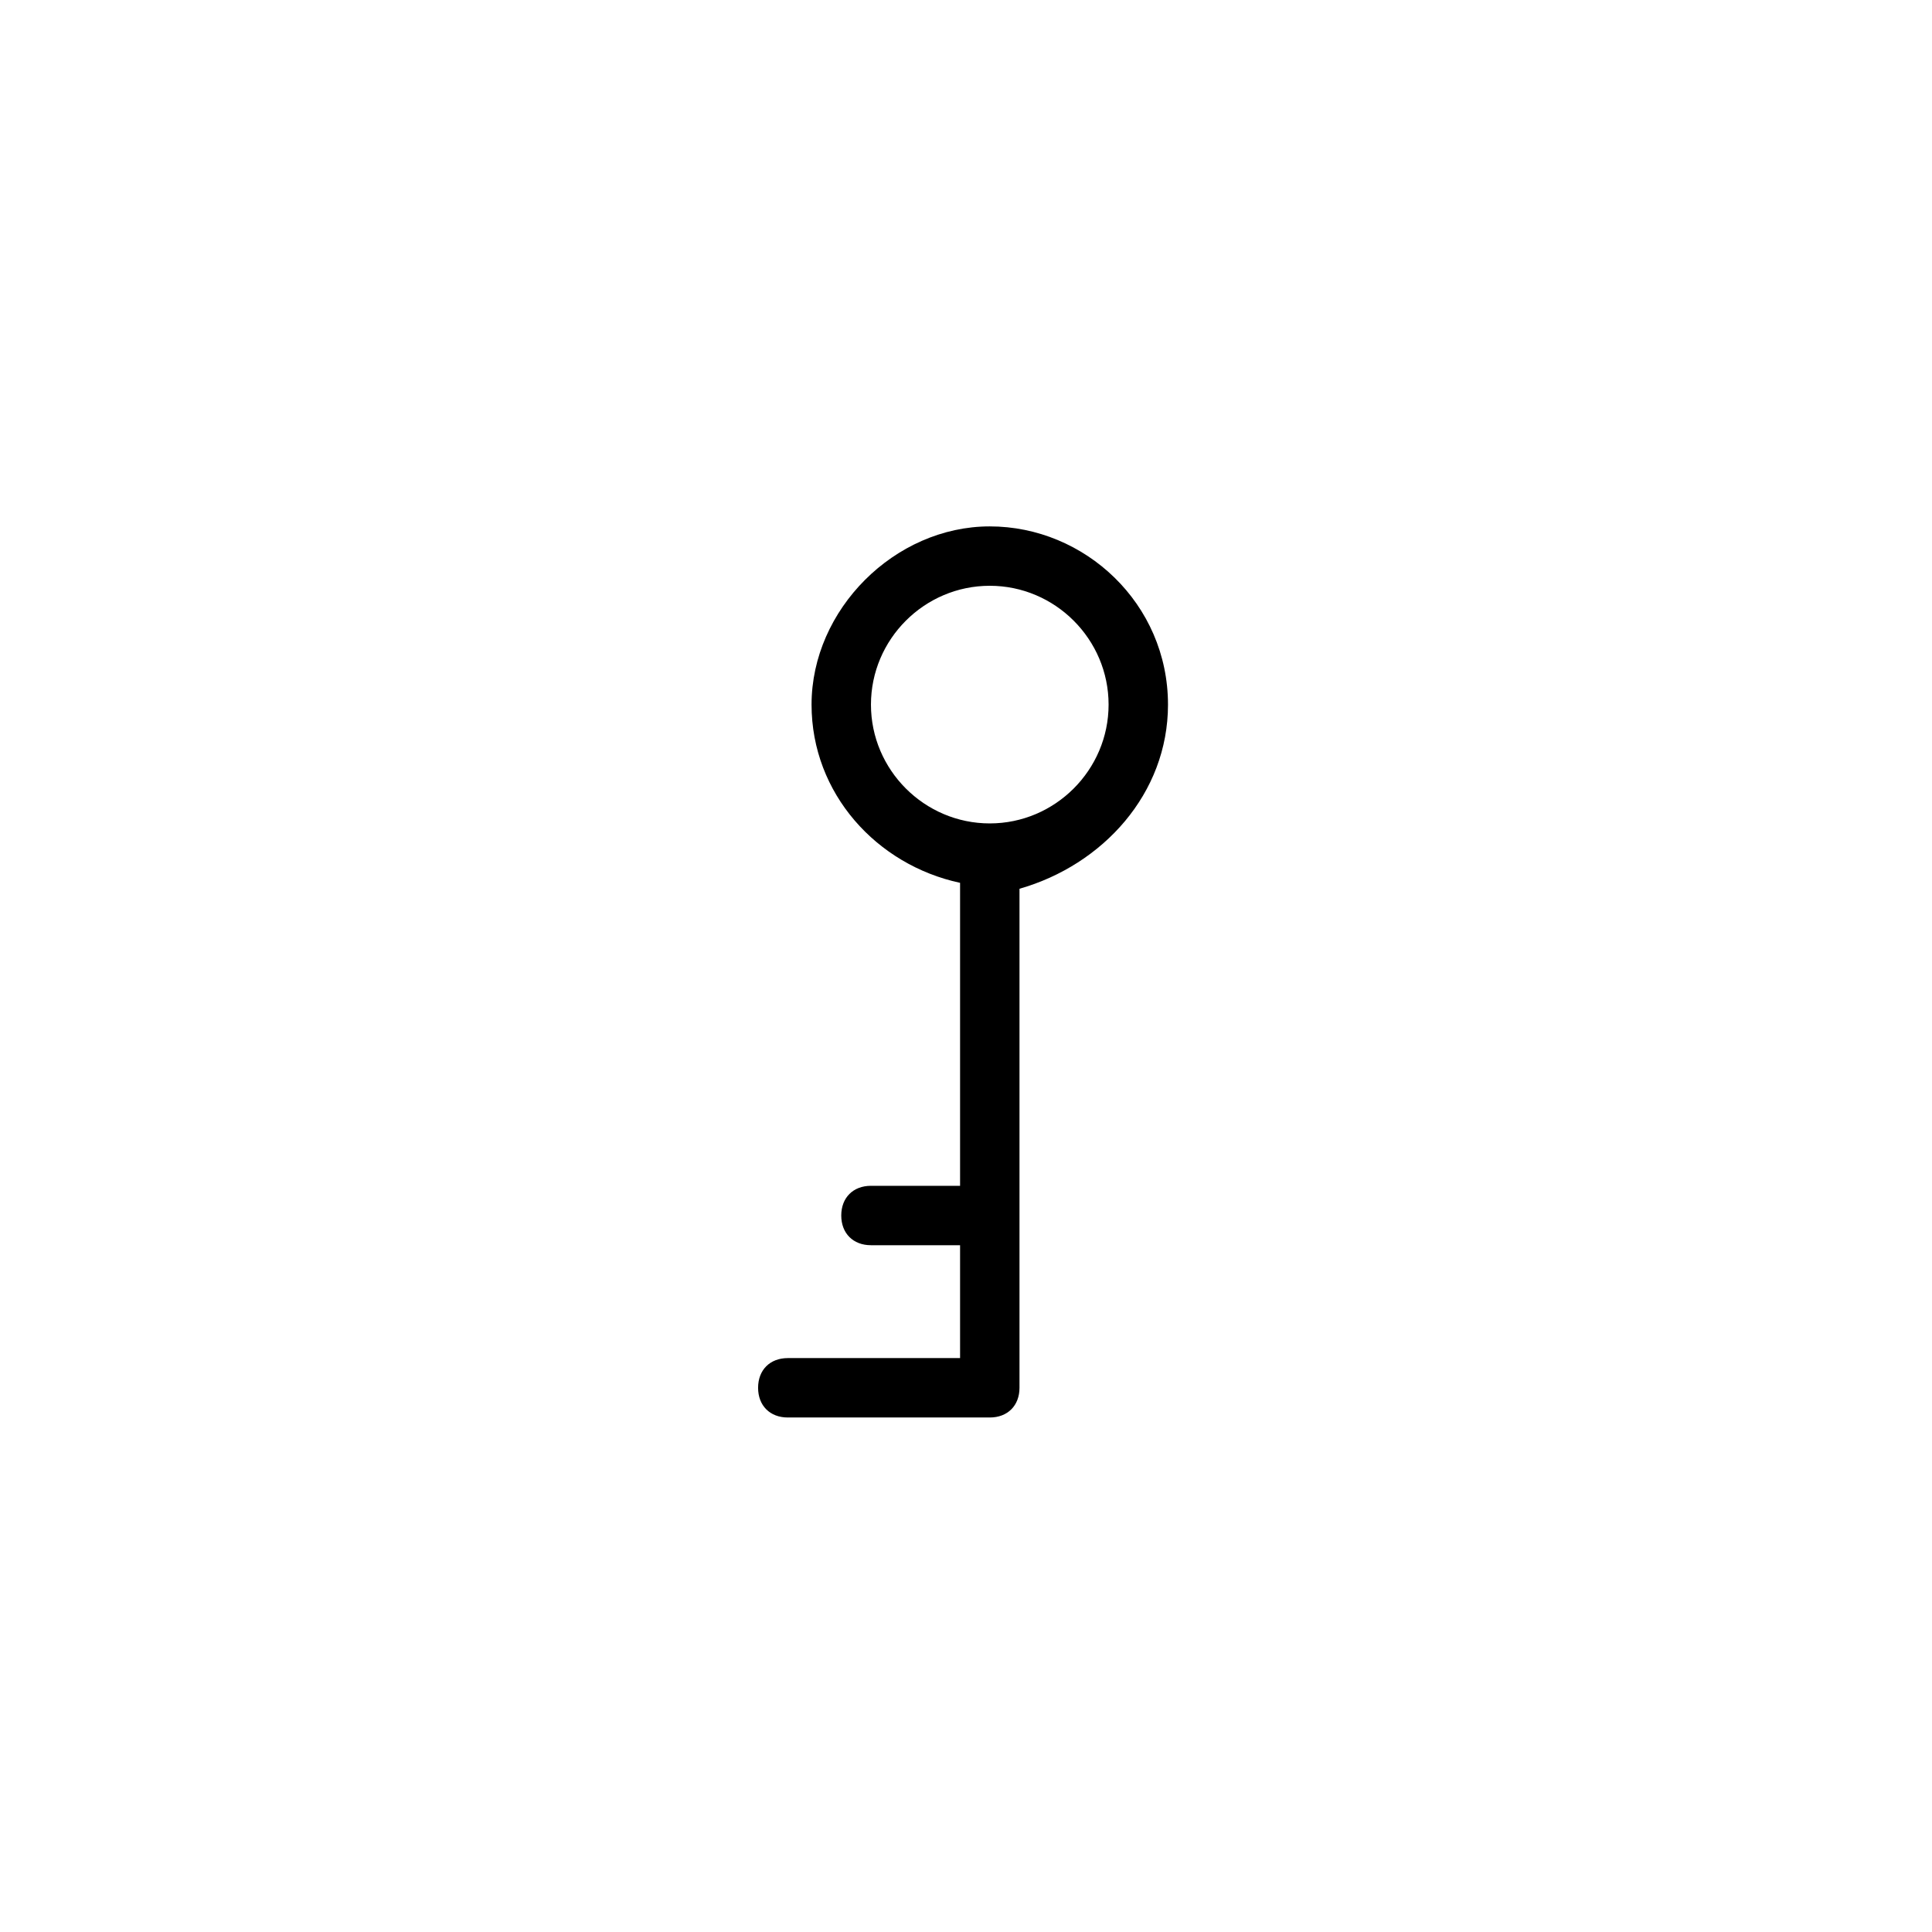
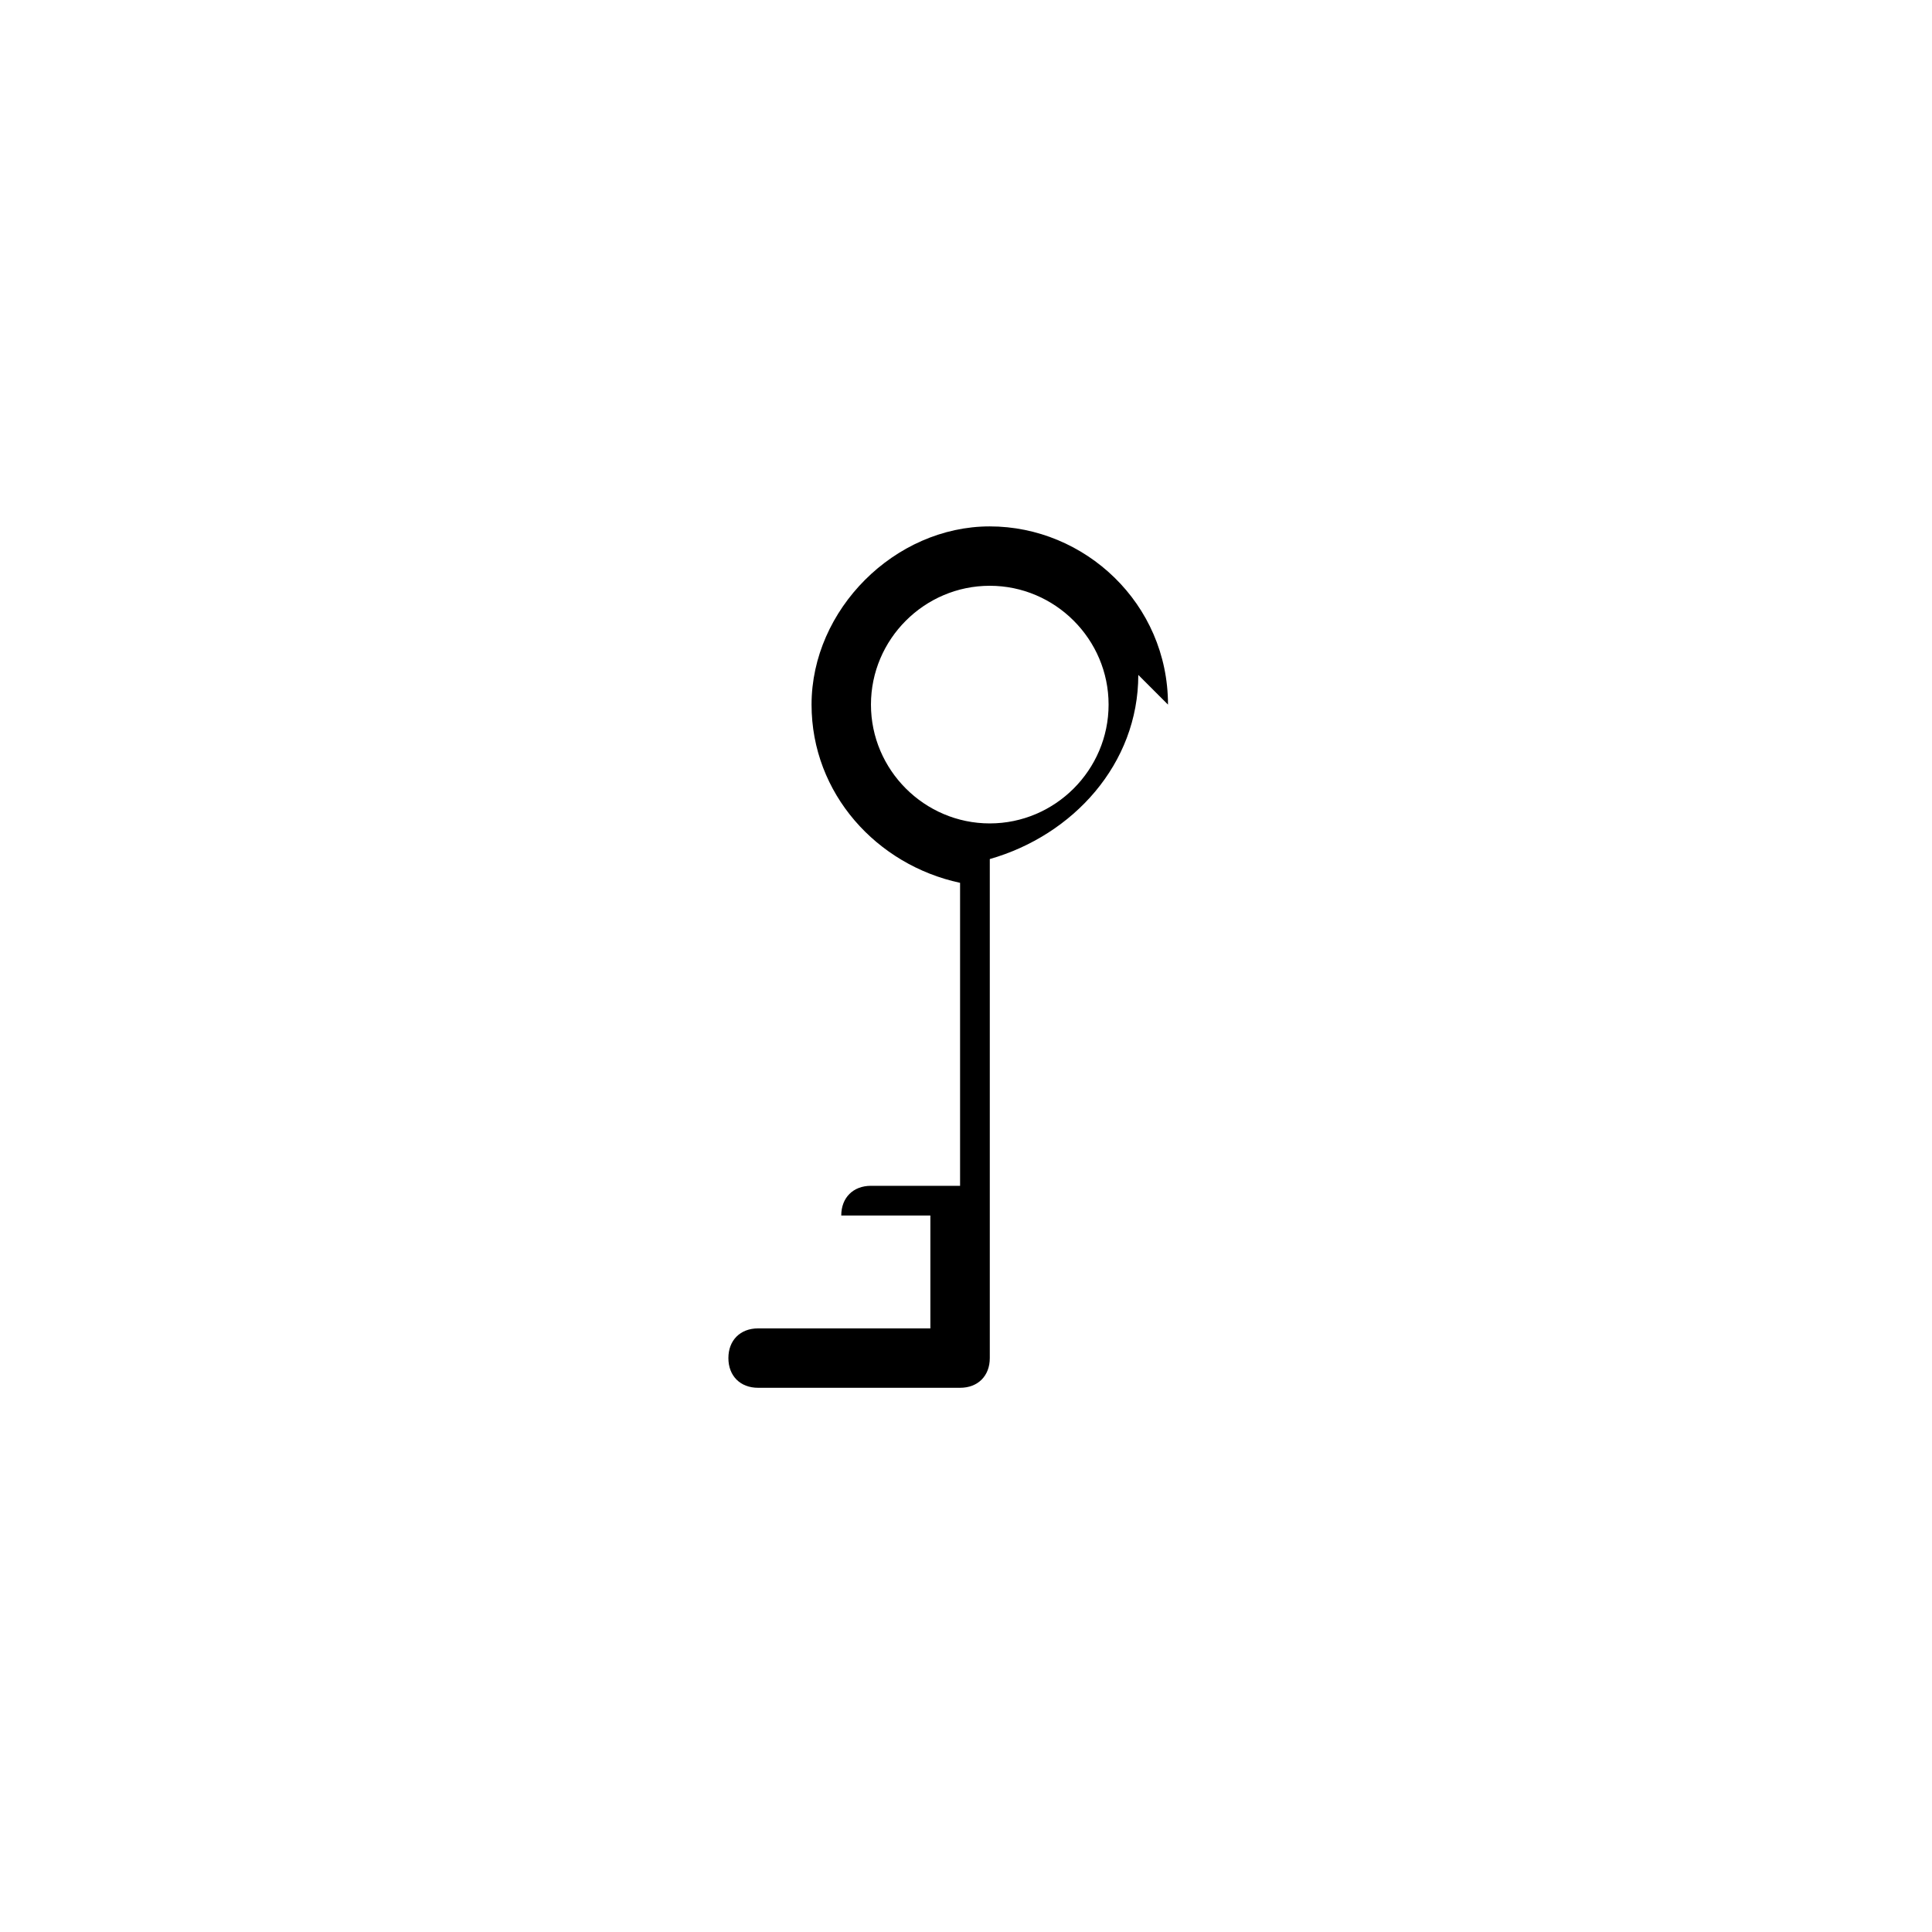
<svg xmlns="http://www.w3.org/2000/svg" fill="#000000" width="800px" height="800px" version="1.1" viewBox="144 144 512 512">
-   <path d="m453.53 330.73c0-26.766-22.043-47.23-47.23-47.23-25.191 0-47.23 22.043-47.23 47.23 0 23.617 17.32 42.508 39.359 47.23v80.293h-23.617c-4.723 0-7.871 3.148-7.871 7.871s3.148 7.871 7.871 7.871h23.617v29.914h-45.656c-4.723 0-7.871 3.148-7.871 7.871s3.148 7.871 7.871 7.871h53.531c4.723 0 7.871-3.148 7.871-7.871v-132.25c22.039-6.293 39.355-25.188 39.355-48.801zm-47.23 31.484c-17.32 0-31.488-14.168-31.488-31.488 0-17.32 14.168-31.488 31.488-31.488s31.488 14.168 31.488 31.488c0 17.32-14.172 31.488-31.488 31.488z" />
+   <path d="m453.53 330.73c0-26.766-22.043-47.23-47.23-47.23-25.191 0-47.23 22.043-47.23 47.23 0 23.617 17.32 42.508 39.359 47.23v80.293h-23.617c-4.723 0-7.871 3.148-7.871 7.871h23.617v29.914h-45.656c-4.723 0-7.871 3.148-7.871 7.871s3.148 7.871 7.871 7.871h53.531c4.723 0 7.871-3.148 7.871-7.871v-132.25c22.039-6.293 39.355-25.188 39.355-48.801zm-47.23 31.484c-17.32 0-31.488-14.168-31.488-31.488 0-17.32 14.168-31.488 31.488-31.488s31.488 14.168 31.488 31.488c0 17.32-14.172 31.488-31.488 31.488z" />
</svg>